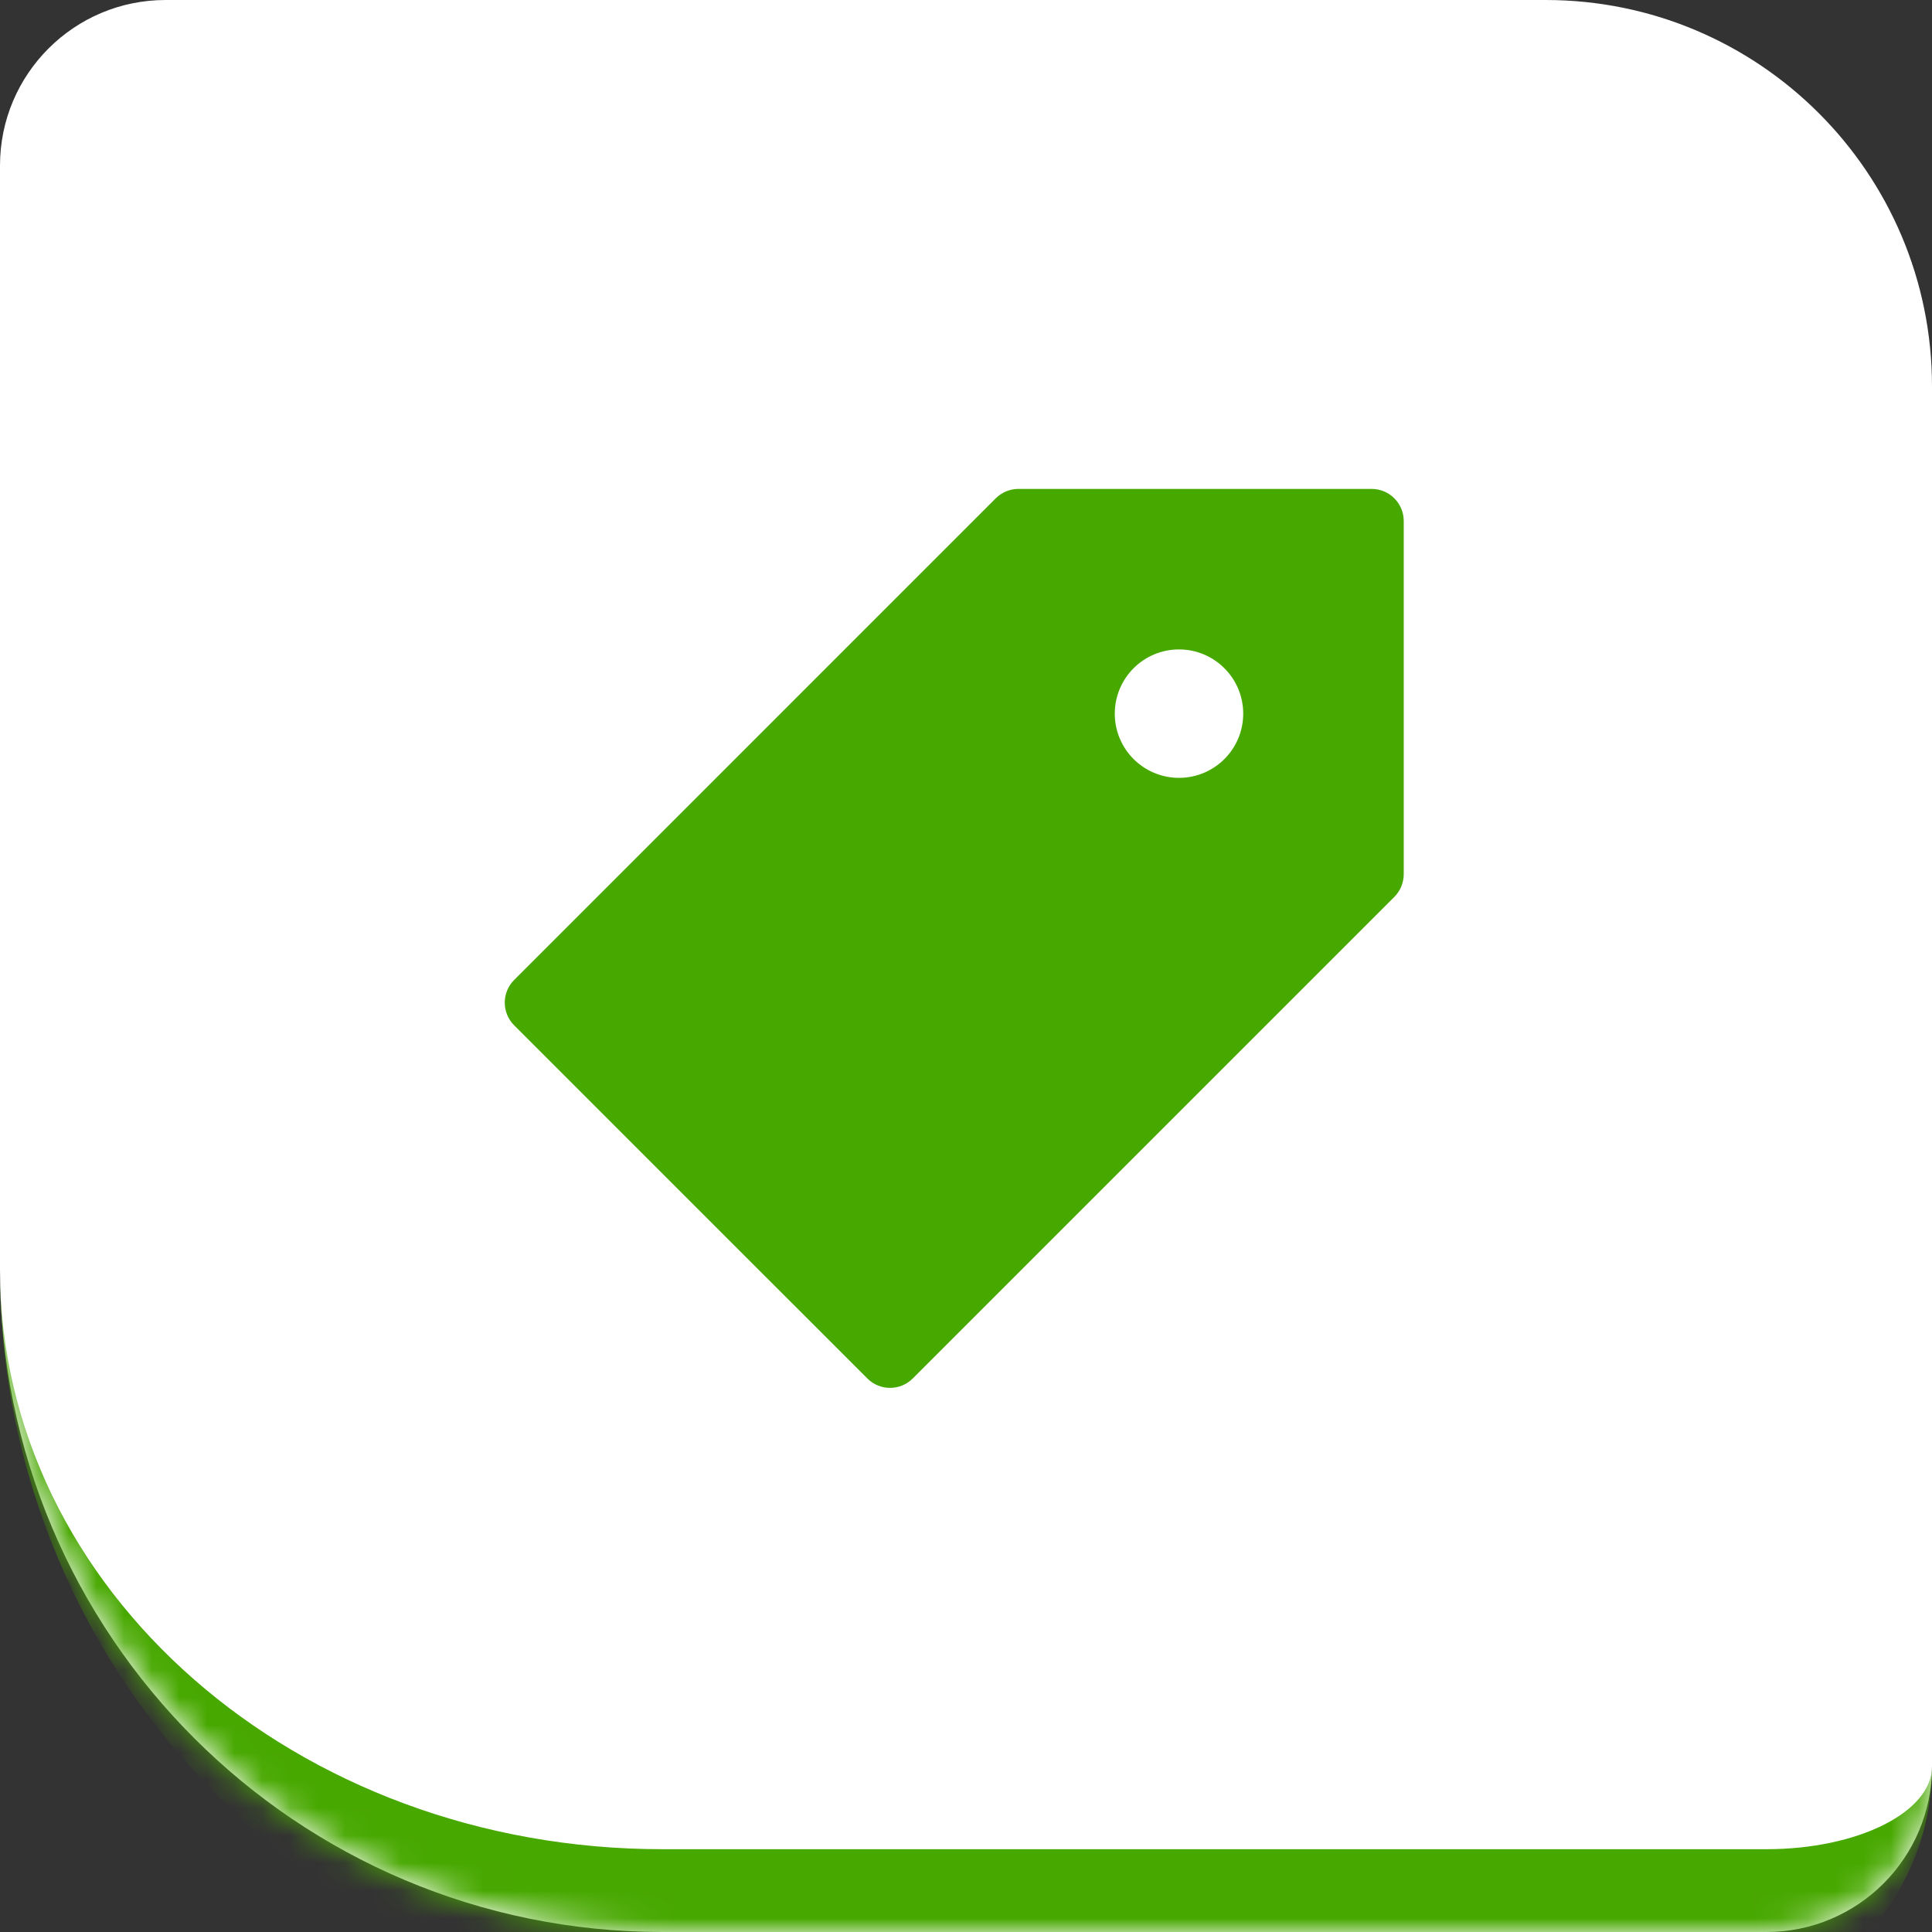
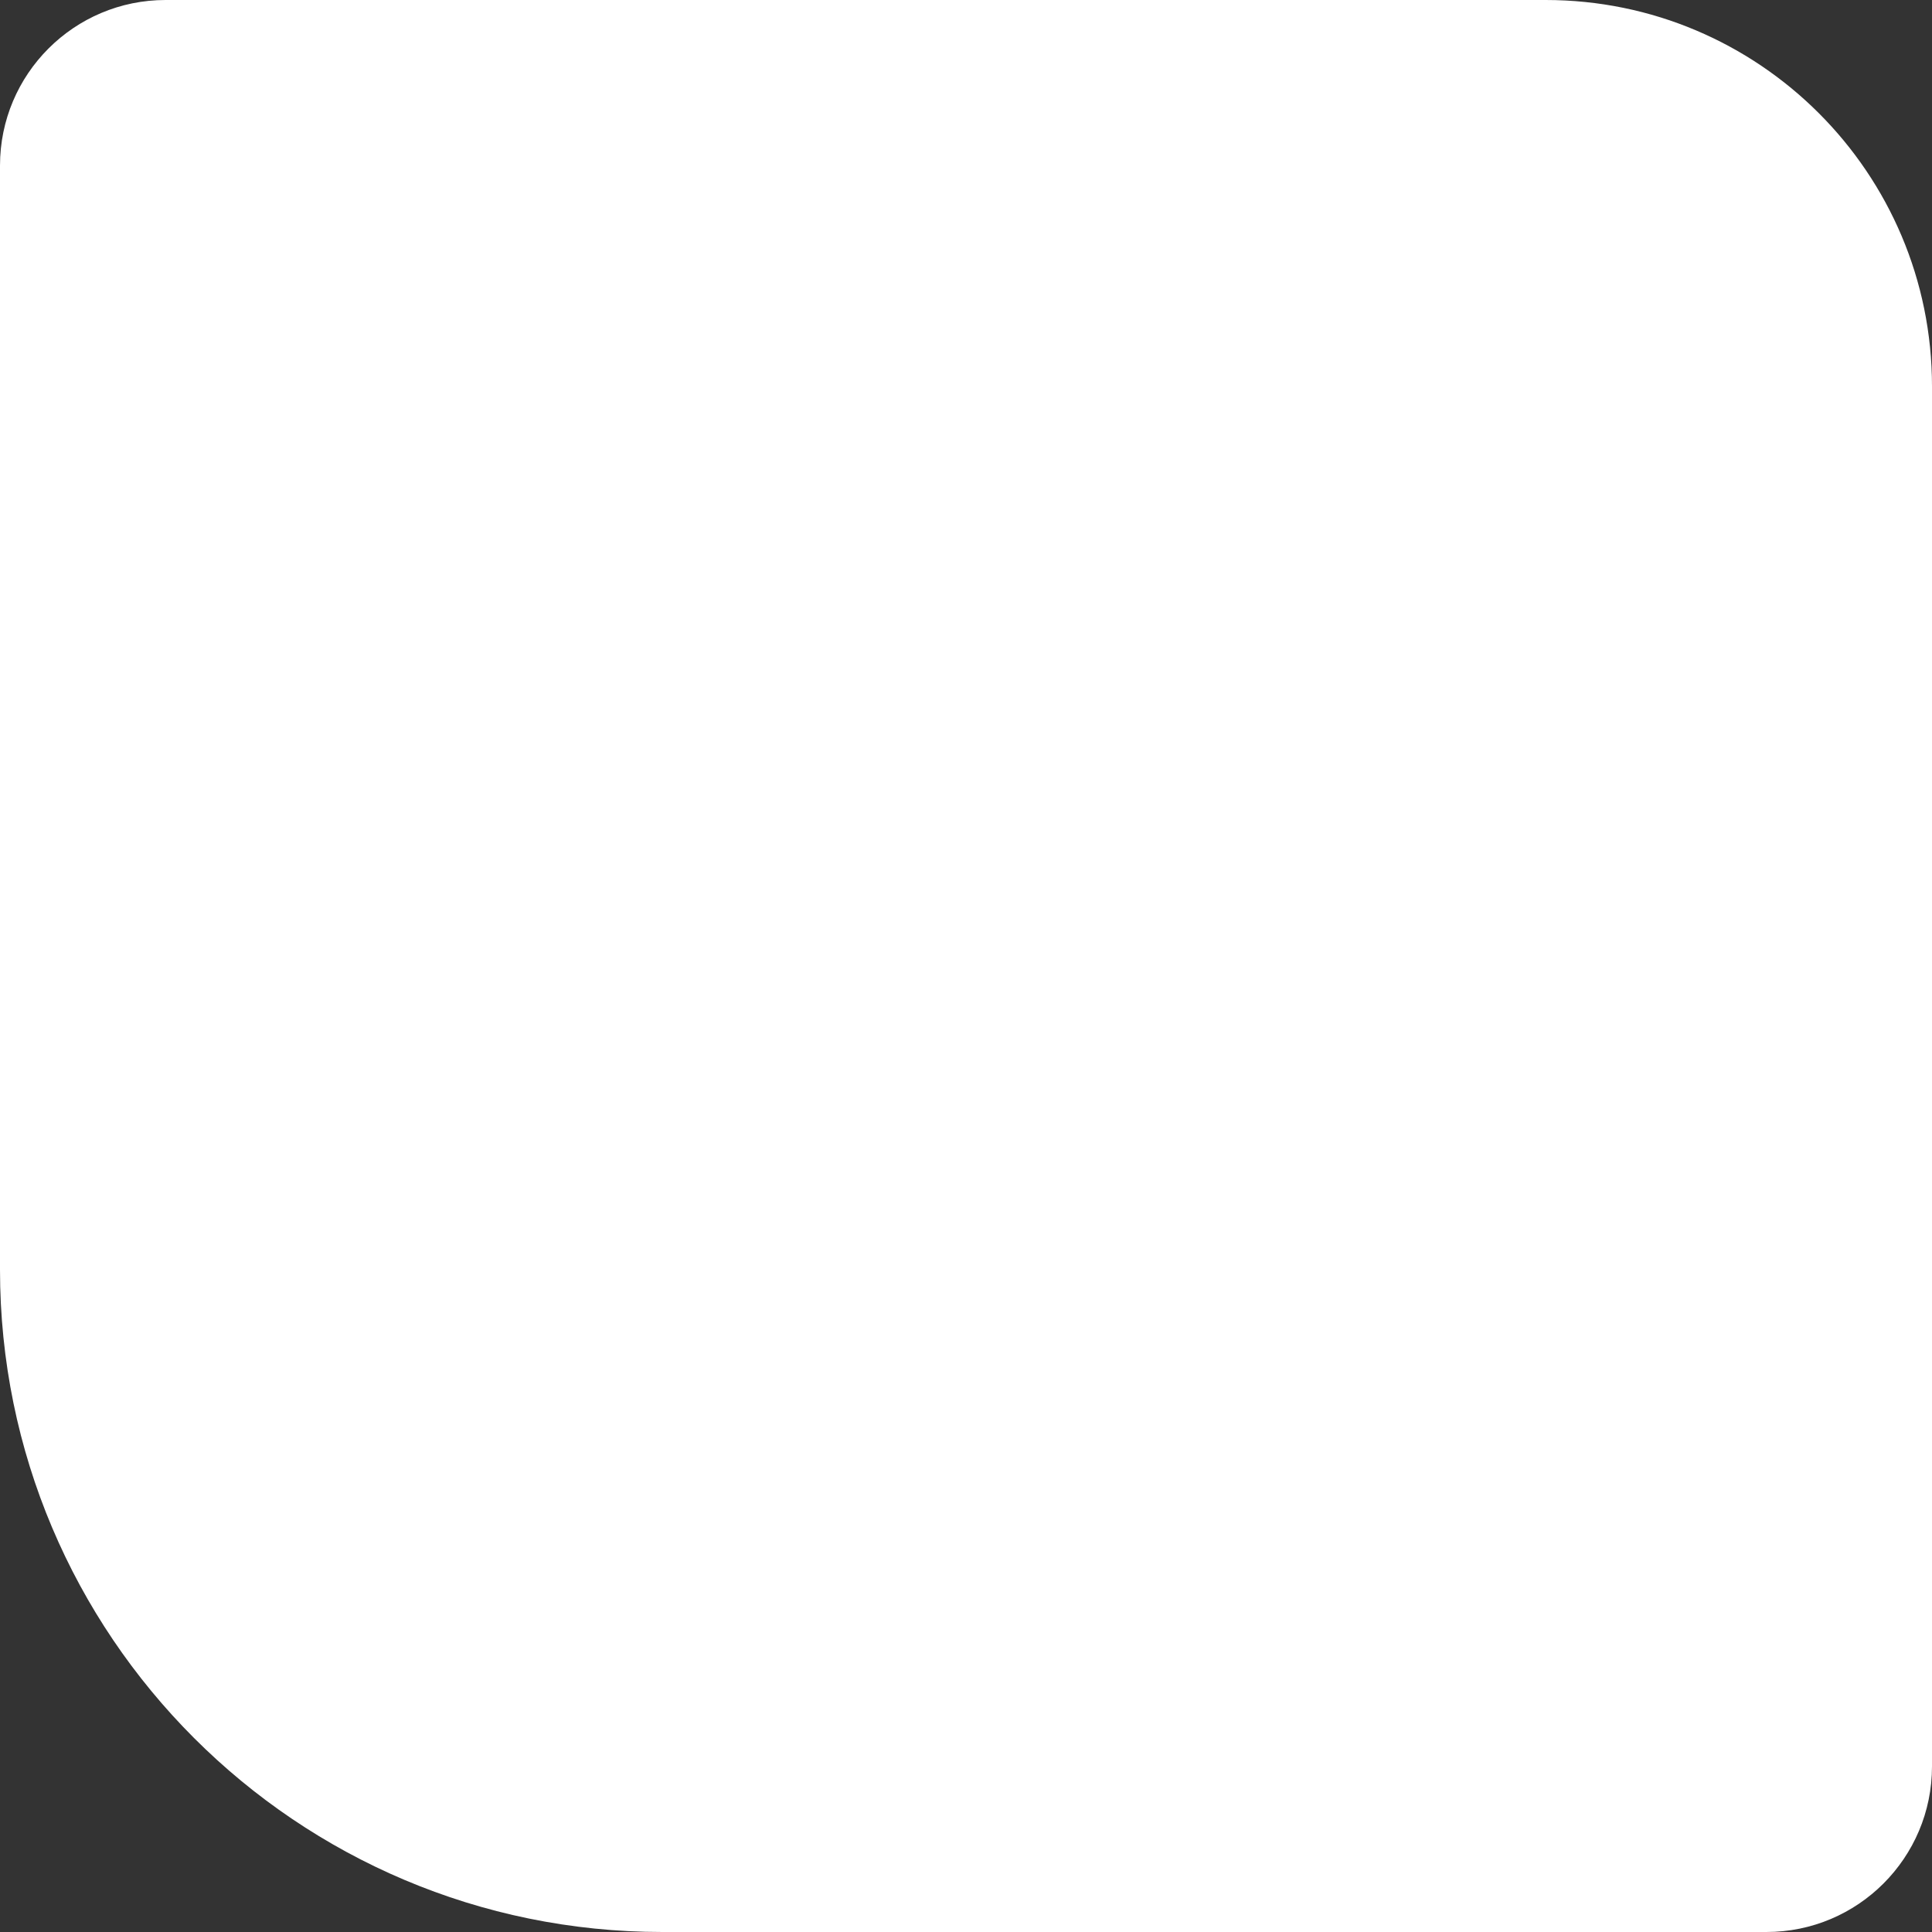
<svg xmlns="http://www.w3.org/2000/svg" width="70" height="70" viewBox="0 0 70 70" fill="none">
  <rect x="0" y="0" width="70" height="70" fill="#333333" stroke="none" />
  <mask id="path-1-inside-1_572_17909" fill="white">
-     <path d="M0 6C0 2.686 2.686 0 6 0H56C63.732 0 70 6.268 70 14V64C70 67.314 67.314 70 64 70H24C10.745 70 0 59.255 0 46V6Z" />
-   </mask>
+     </mask>
  <path d="M0 6C0 2.686 2.686 0 6 0H56C63.732 0 70 6.268 70 14V64C70 67.314 67.314 70 64 70H24C10.745 70 0 59.255 0 46V6Z" fill="white" />
-   <path d="M0 0H70H0ZM70 64C70 68.971 65.971 73 61 73H27C12.088 73 0 60.912 0 46C0 57.598 10.745 67 24 67H64C67.314 67 70 65.657 70 64ZM0 70V0V70ZM70 0V70V0Z" fill="#47A800" mask="url(#path-1-inside-1_572_17909)" />
  <g clip-path="url(#clip0_572_17909)">
-     <path d="M49.696 17.714H36.901C36.592 17.714 36.297 17.837 36.078 18.055L18.63 35.504C18.175 35.958 18.175 36.694 18.629 37.149L18.63 37.15L31.426 49.945C31.88 50.399 32.616 50.399 33.07 49.945L50.519 32.497C50.737 32.278 50.86 31.982 50.86 31.673V18.878C50.86 18.235 50.339 17.714 49.696 17.714ZM42.717 28.183C41.432 28.183 40.391 27.142 40.391 25.857C40.391 24.572 41.432 23.53 42.717 23.53C44.002 23.53 45.044 24.572 45.044 25.857C45.044 27.142 44.002 28.183 42.717 28.183Z" fill="#47A800" />
-   </g>
+     </g>
  <defs>
    <clipPath id="clip0_572_17909">
-       <rect width="36" height="36" fill="white" transform="translate(16.575 16)" />
-     </clipPath>
+       </clipPath>
  </defs>
</svg>